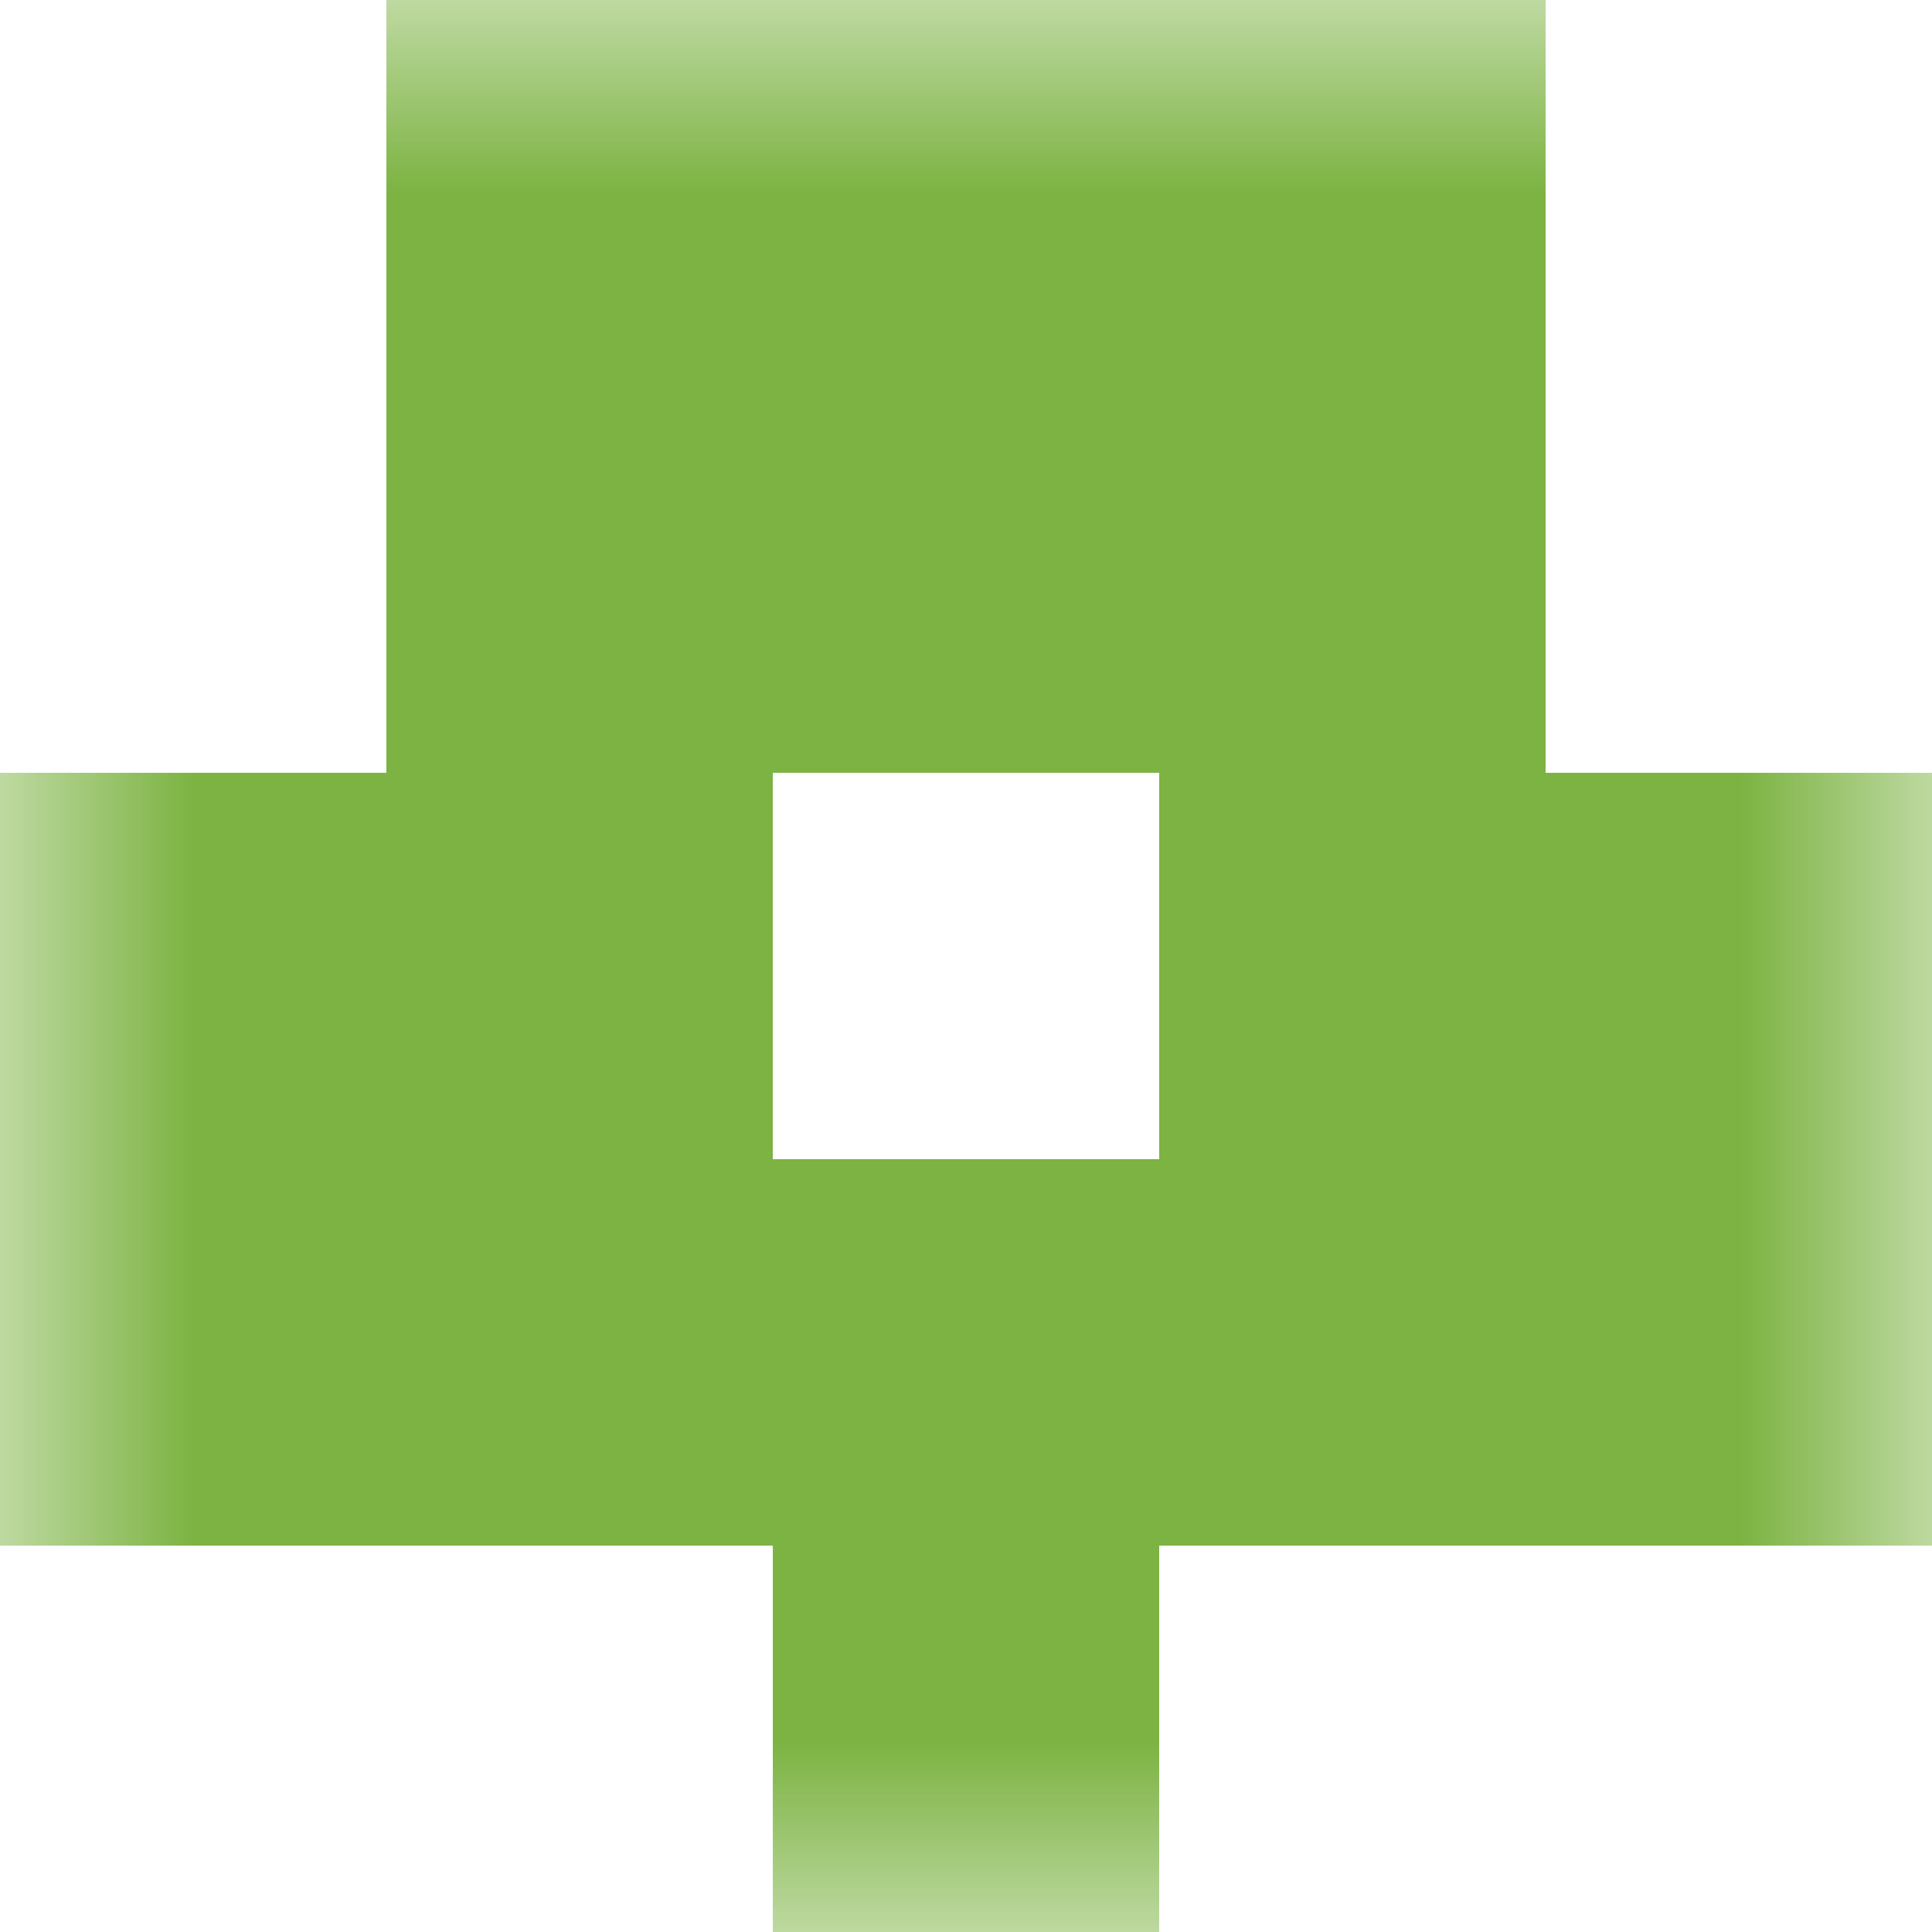
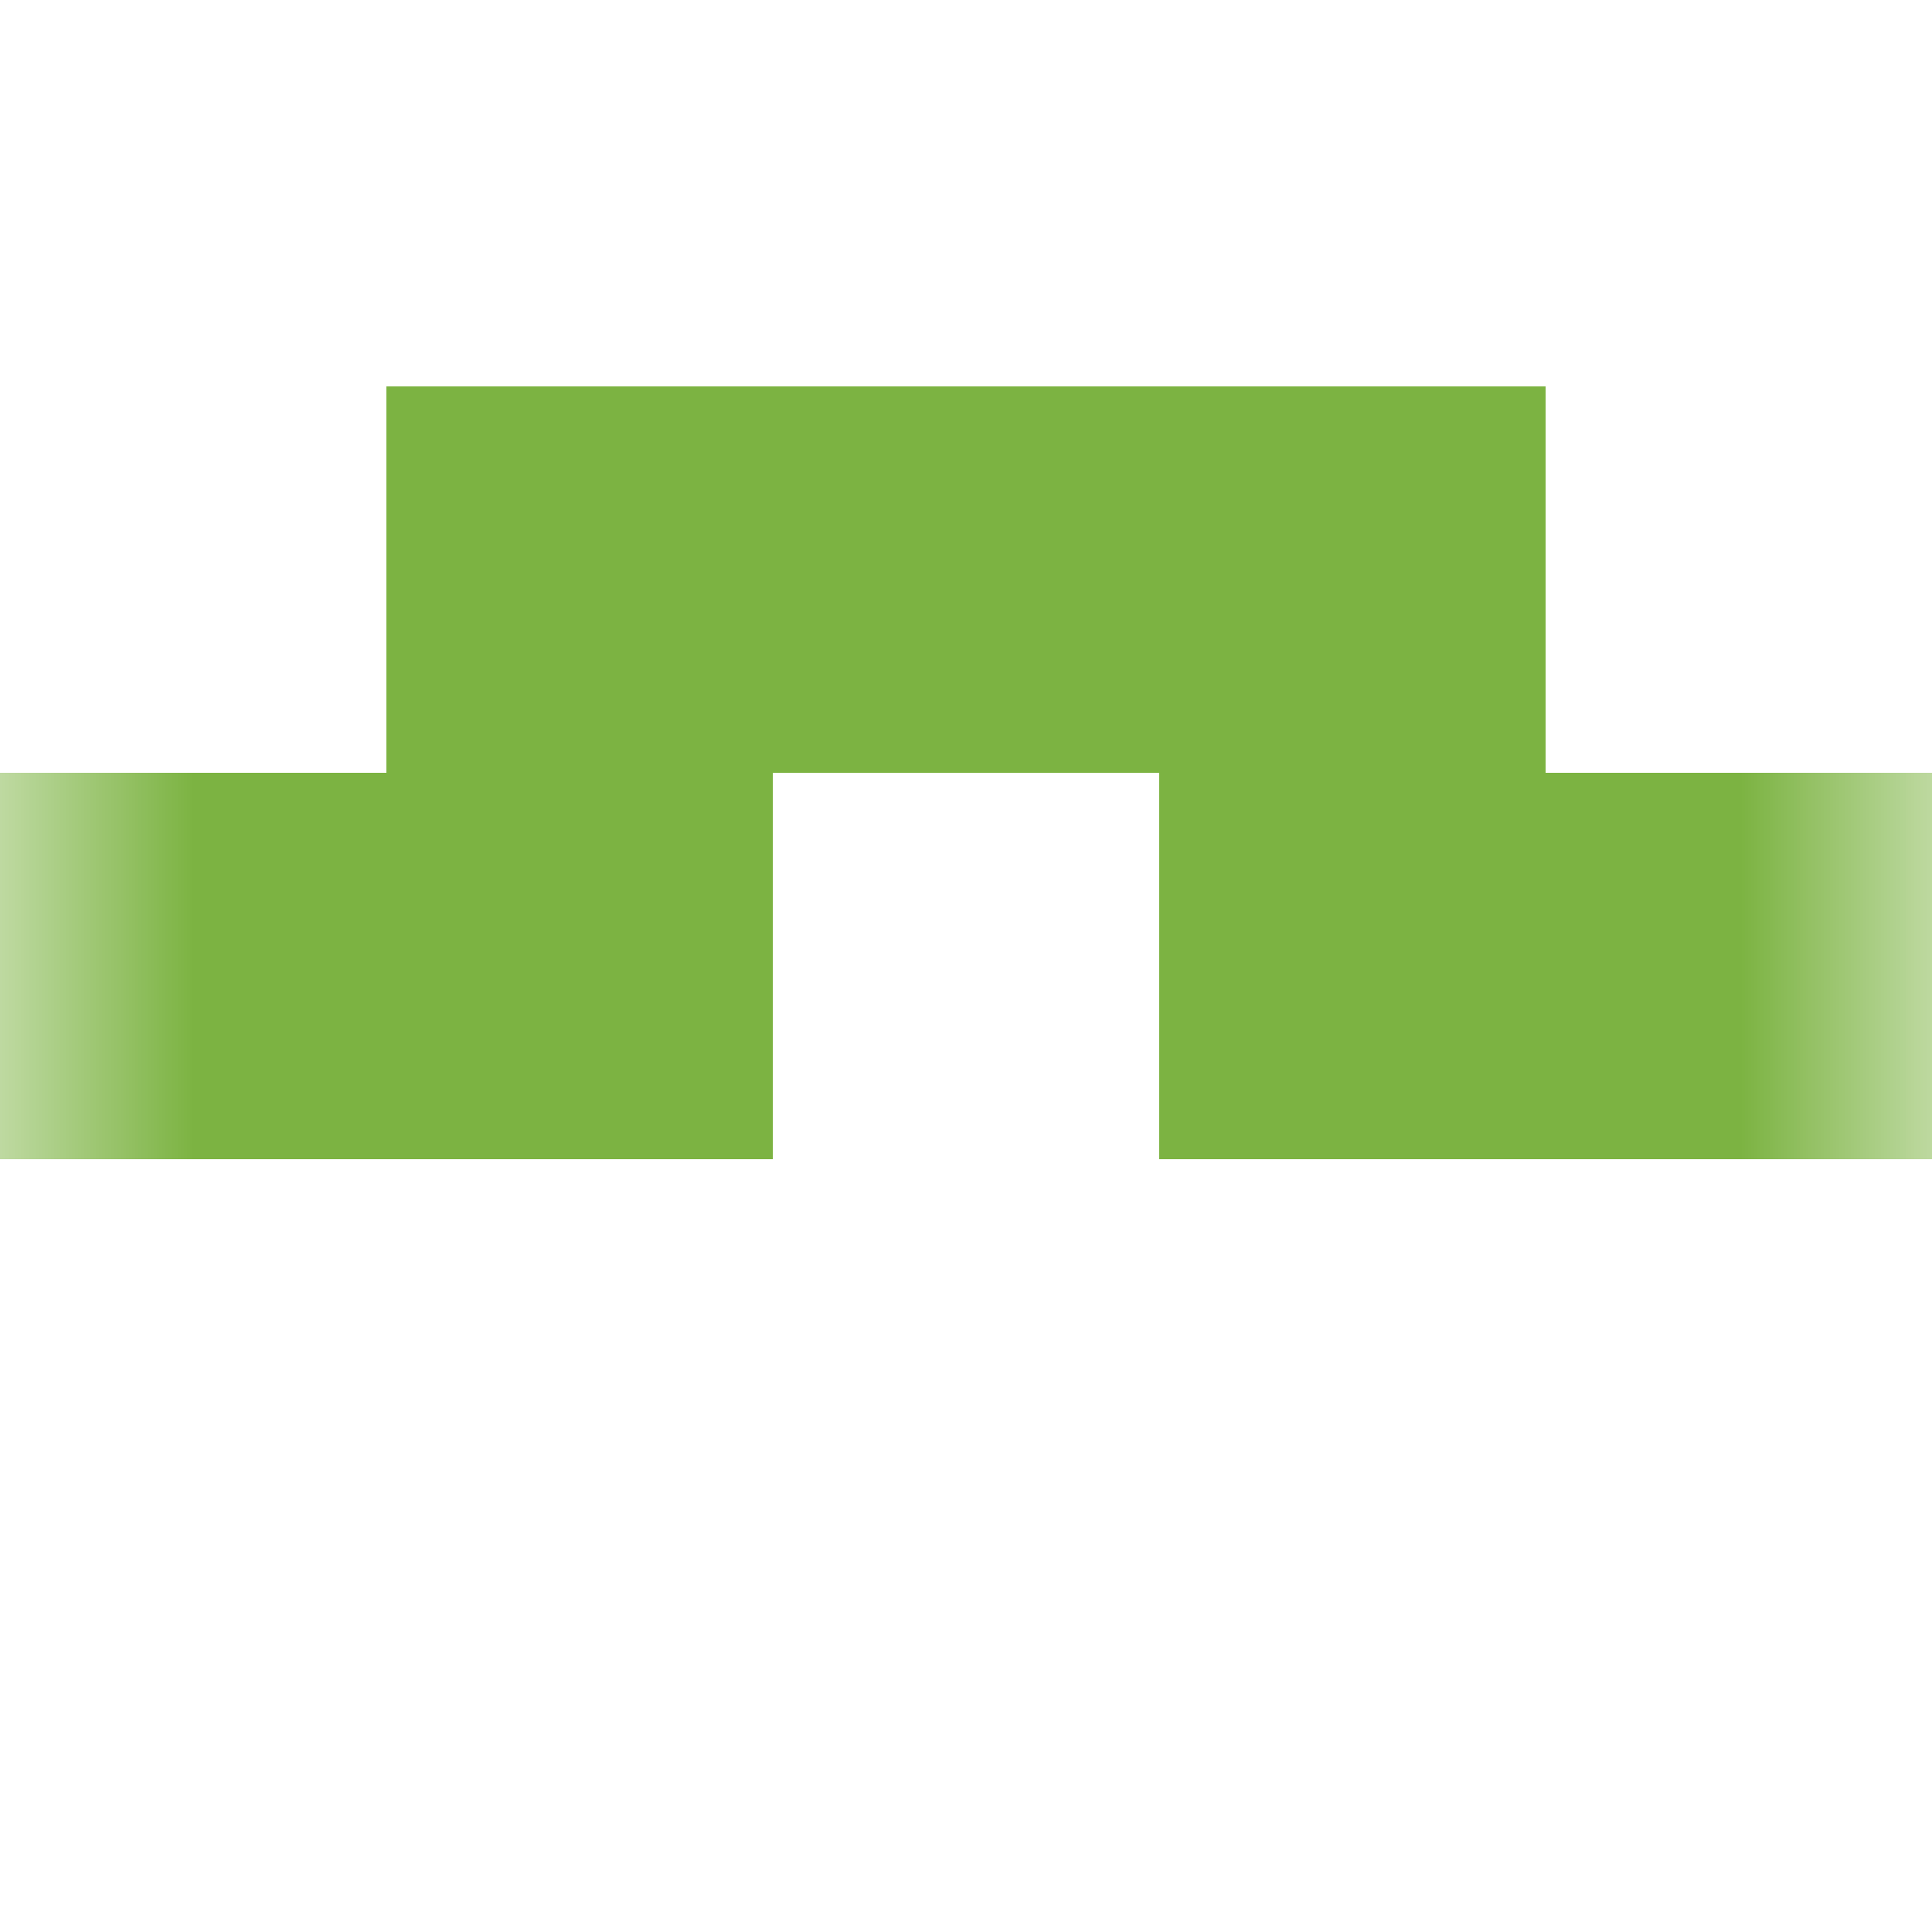
<svg xmlns="http://www.w3.org/2000/svg" viewBox="0 0 5 5" fill="none" shape-rendering="crispEdges">
  <mask id="viewboxMask">
    <rect width="5" height="5" rx="0" ry="0" x="0" y="0" fill="#fff" />
  </mask>
  <g mask="url(#viewboxMask)">
-     <path fill="#7cb342" d="M1 0h3v1H1z" />
    <path fill="#7cb342" d="M1 1h3v1H1z" />
    <path d="M2 2H0v1h2V2ZM5 2H3v1h2V2Z" fill="#7cb342" />
-     <path fill="#7cb342" d="M0 3h5v1H0z" />
-     <path fill="#7cb342" d="M2 4h1v1H2z" />
+     <path fill="#7cb342" d="M0 3v1H0z" />
  </g>
</svg>